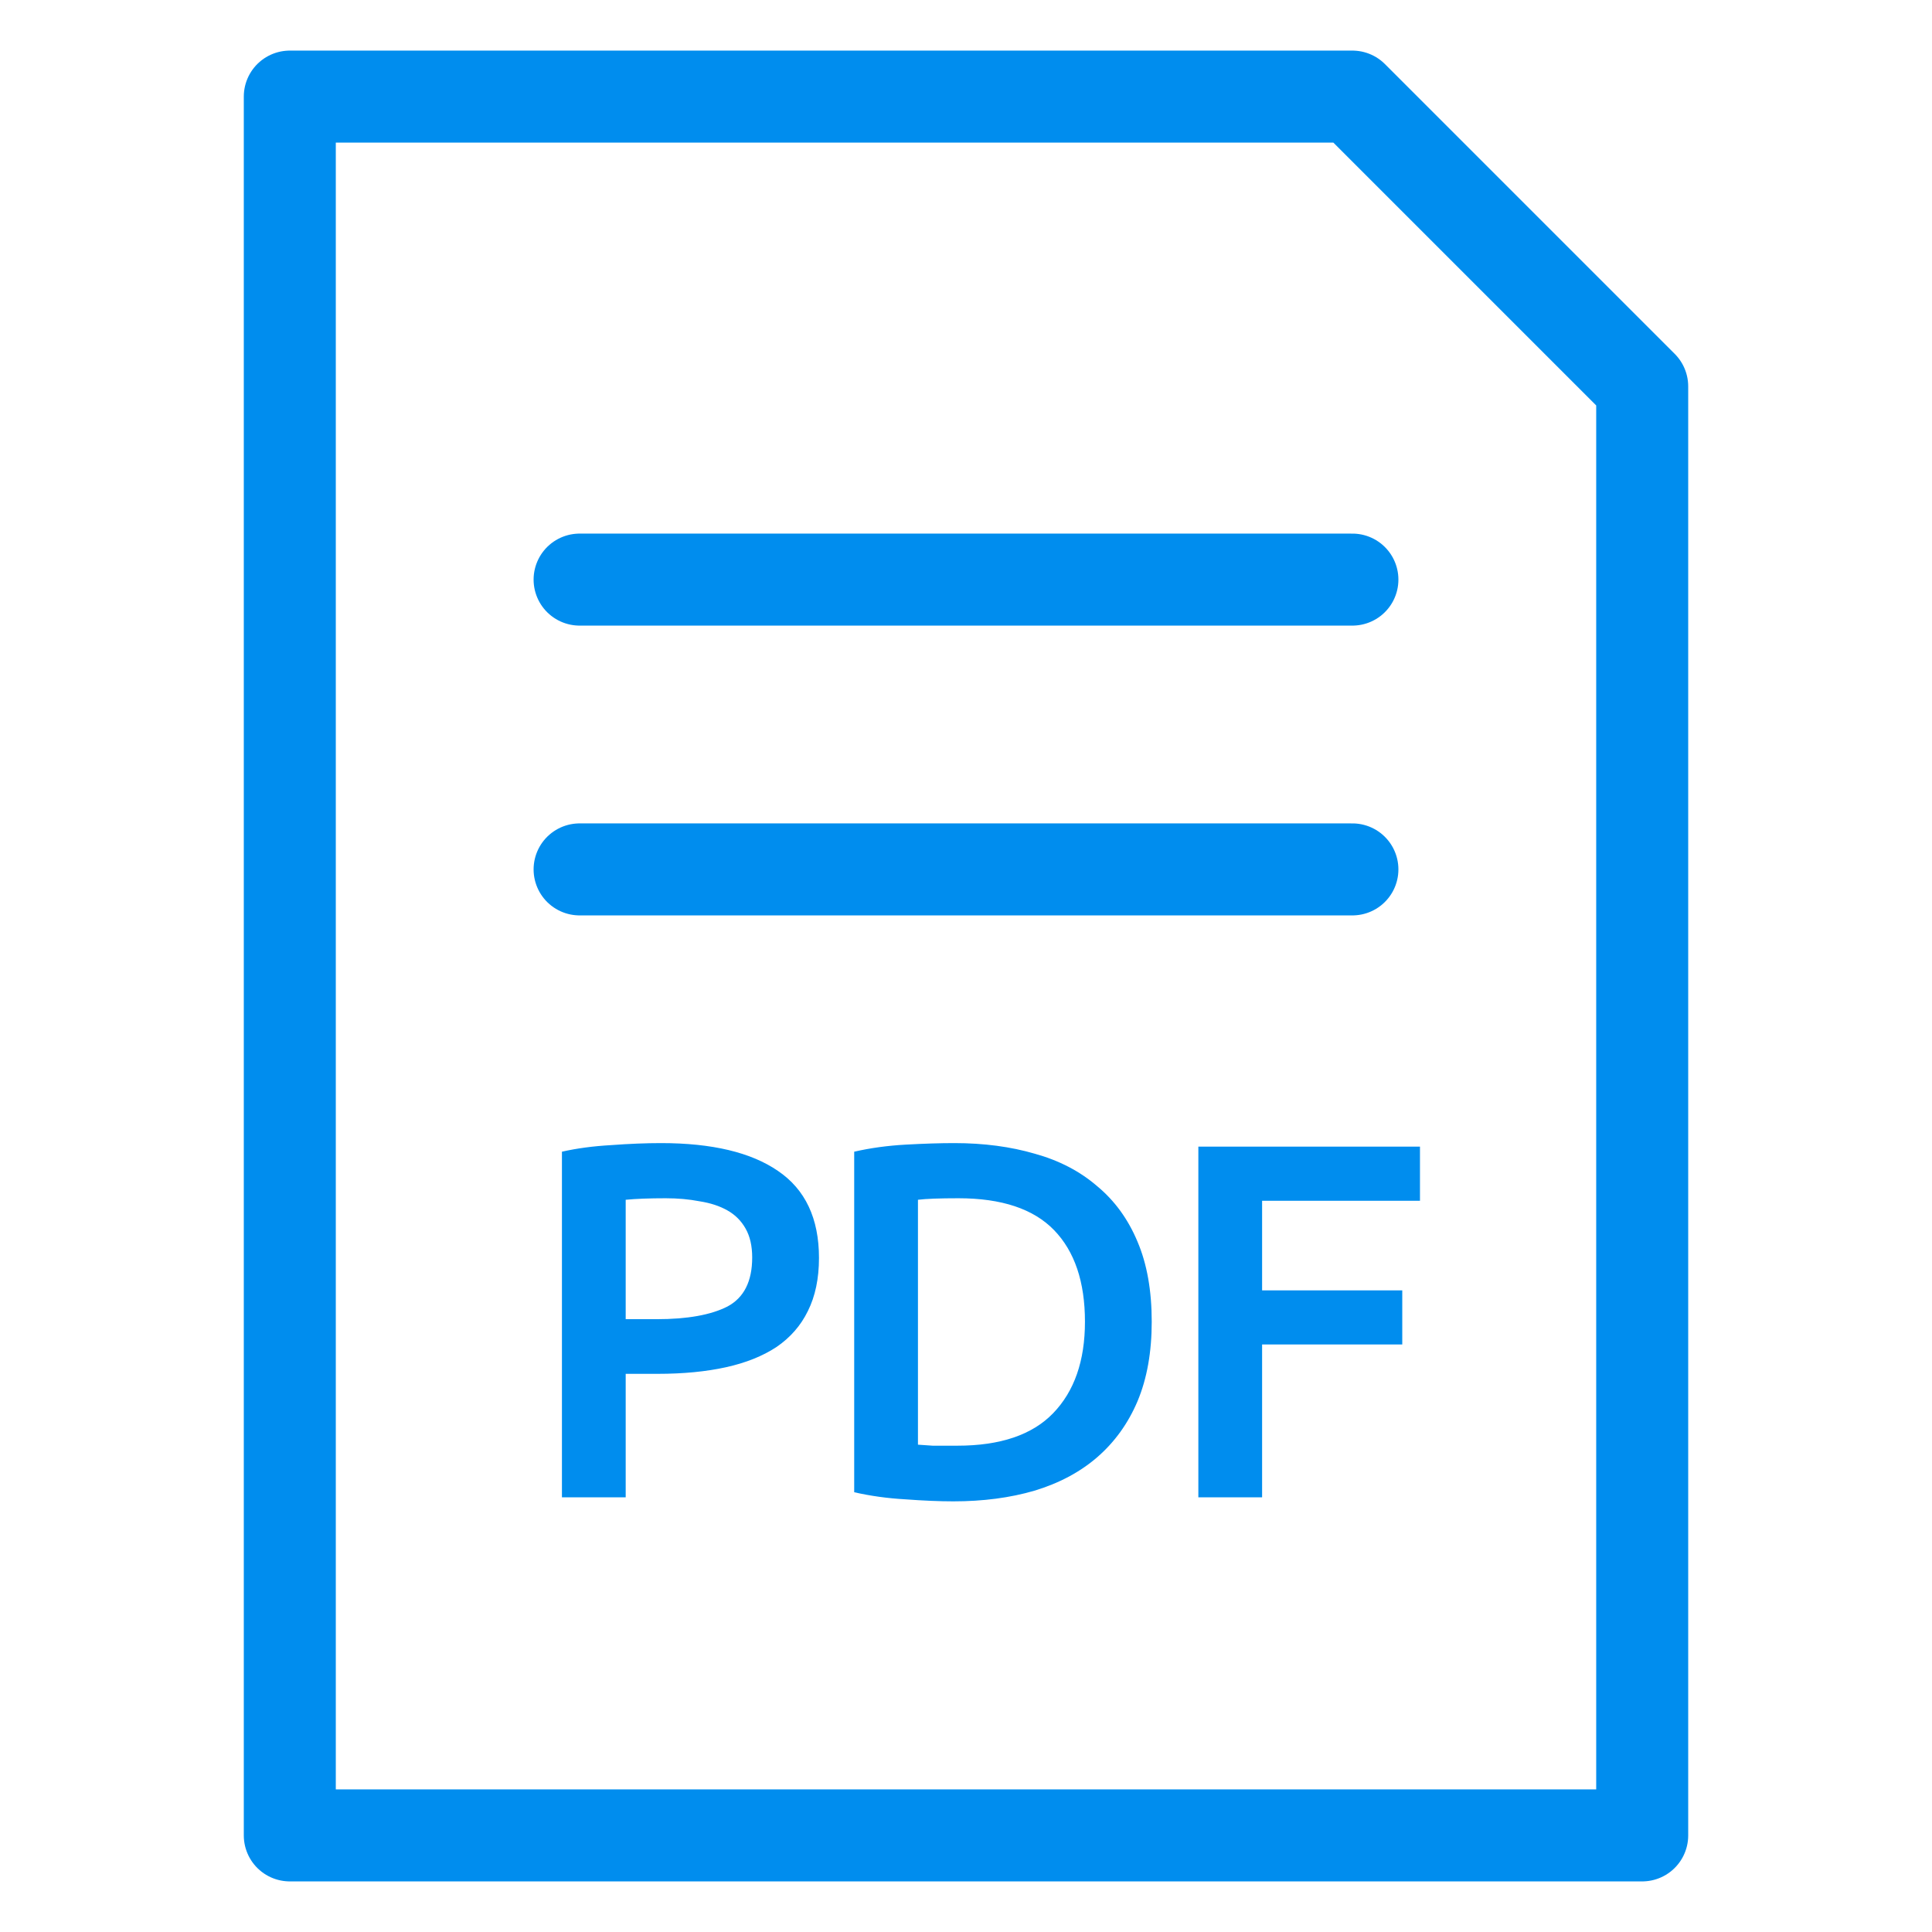
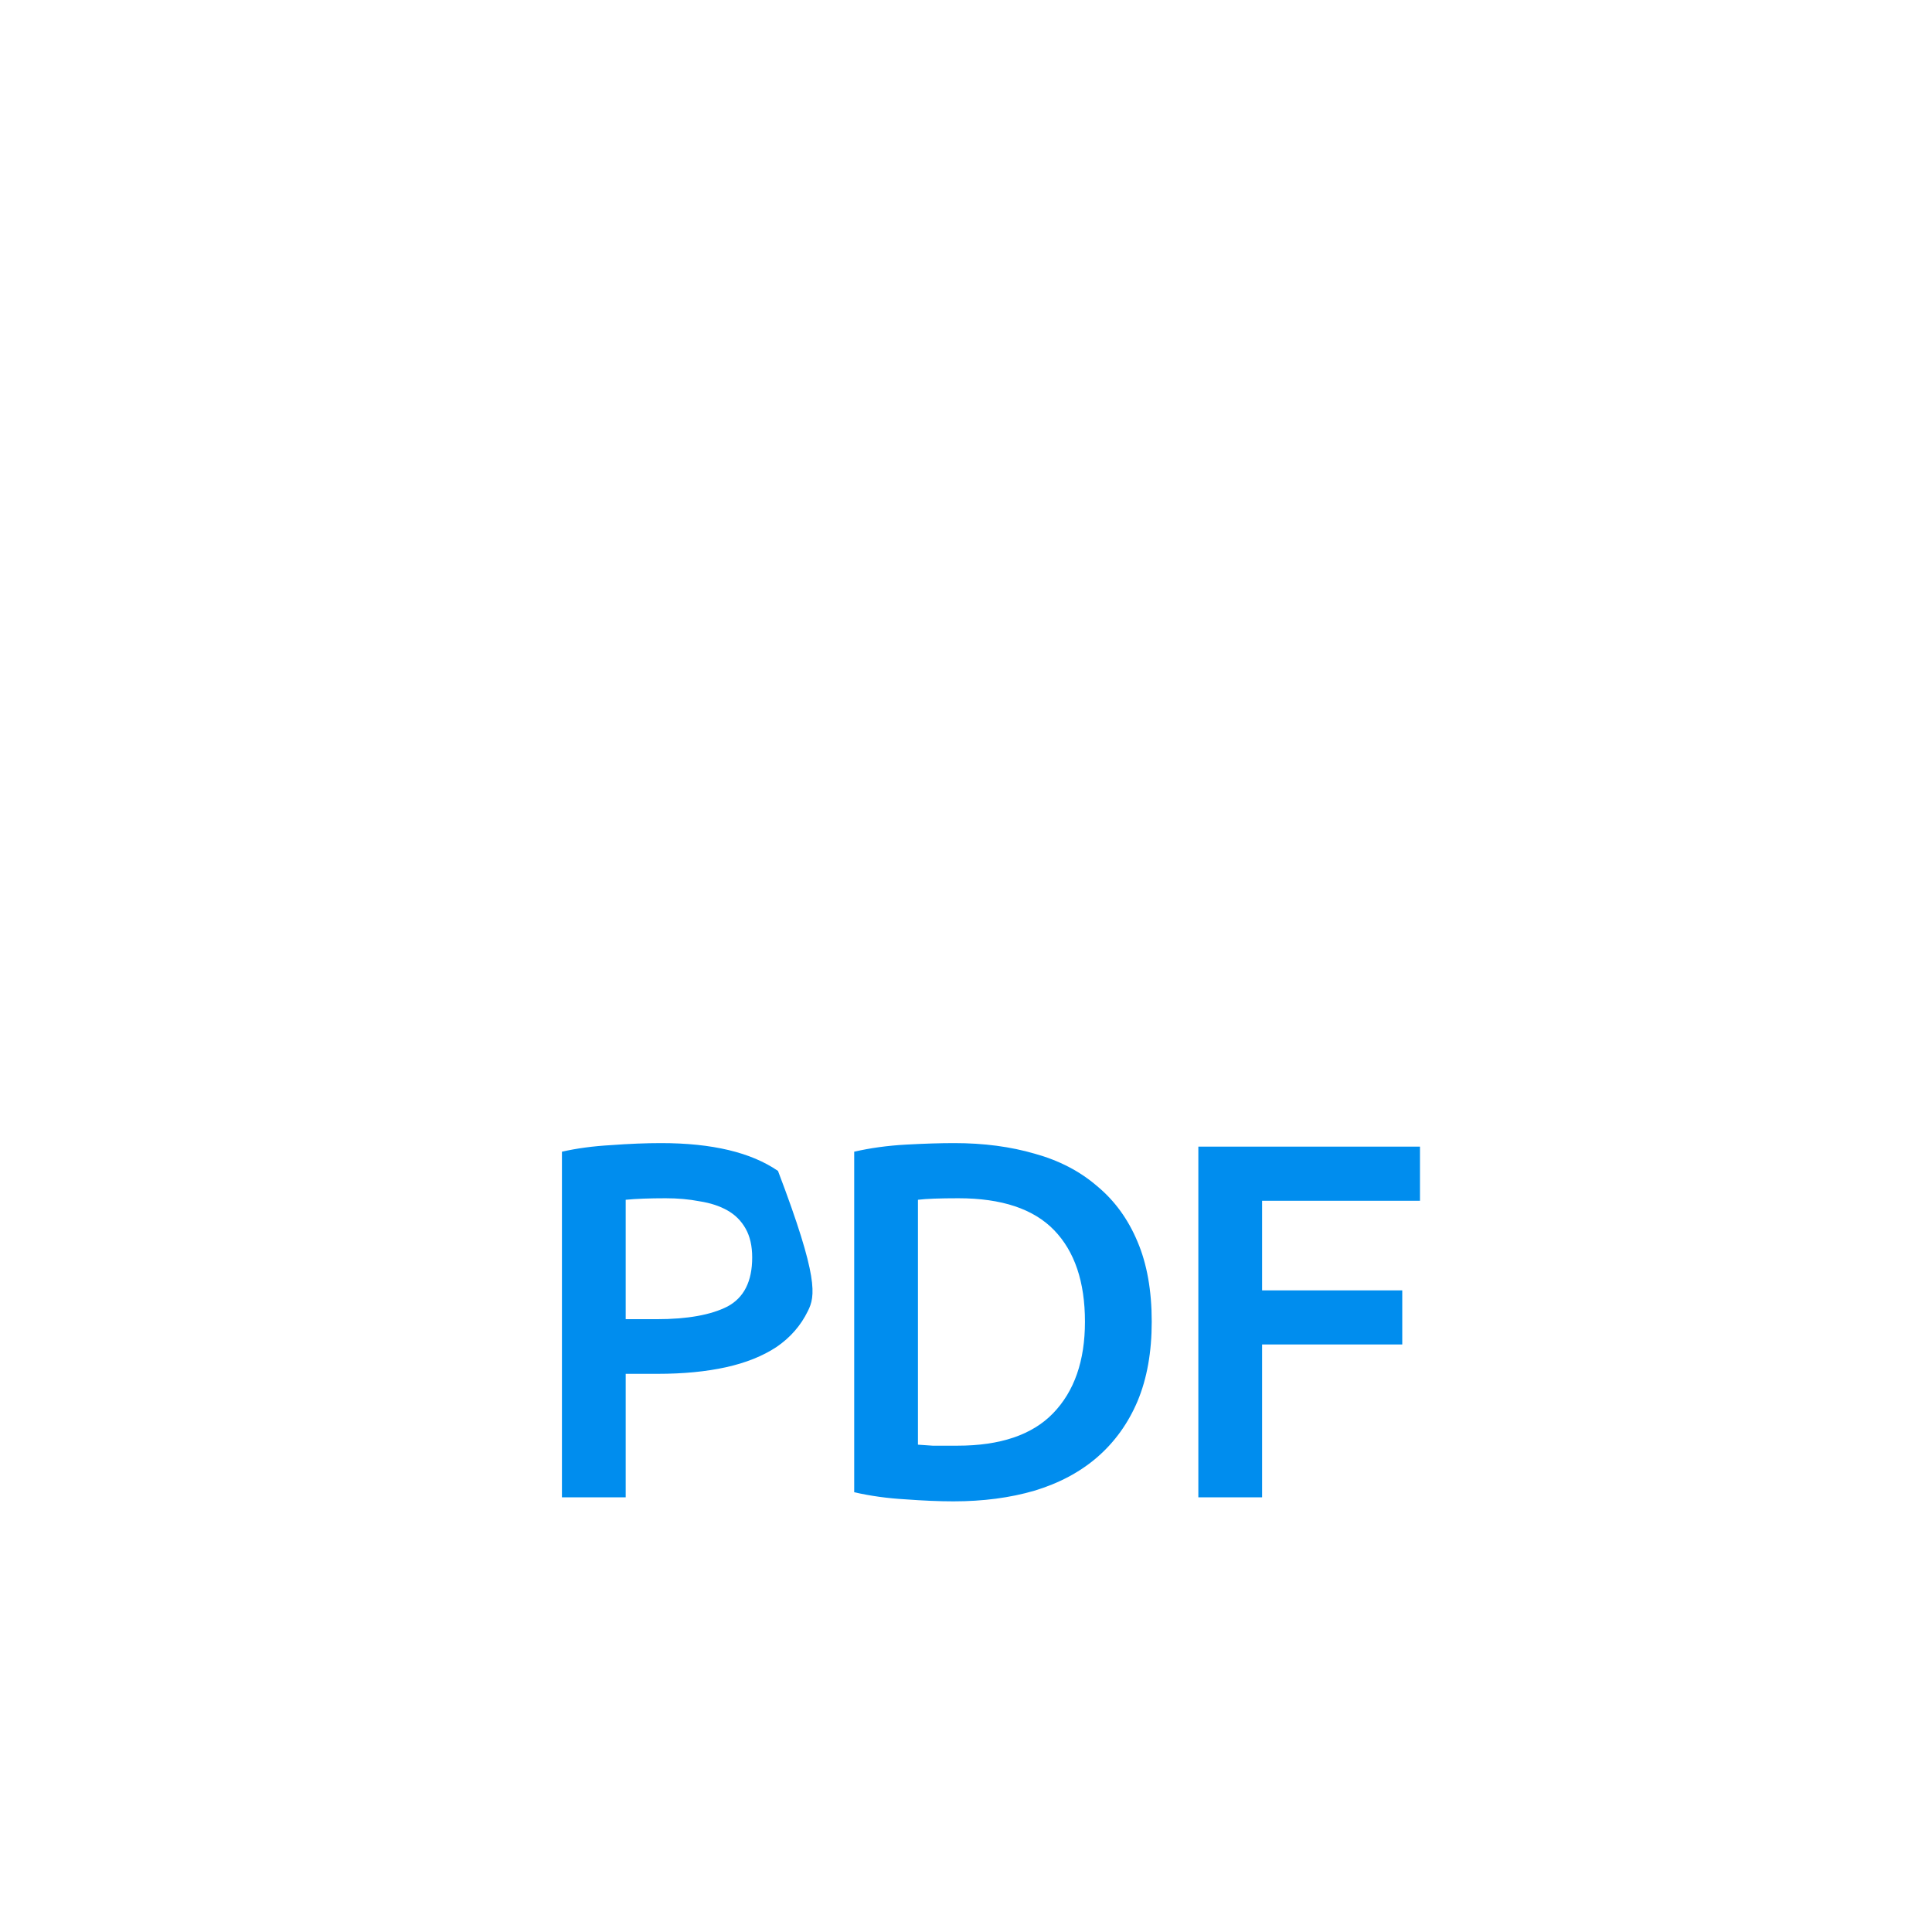
<svg xmlns="http://www.w3.org/2000/svg" width="84" height="84" viewBox="0 0 84 84" fill="none">
-   <rect width="84" height="84" fill="white" />
-   <path d="M25.2 25.2H58.8M25.2 37.8H58.8M12.6 4.2H58.8L71.4 16.8V79.8H12.6V4.2Z" stroke="#008DEE" stroke-width="4" stroke-linecap="round" stroke-linejoin="round" />
-   <path d="M28.744 49.7C30.959 49.7 32.653 50.103 33.826 50.91C35.014 51.716 35.608 52.978 35.608 54.694C35.608 55.588 35.447 56.358 35.124 57.004C34.816 57.634 34.362 58.155 33.76 58.566C33.159 58.962 32.426 59.255 31.56 59.446C30.695 59.636 29.705 59.732 28.59 59.732H27.204V65.1H24.432V50.074C25.078 49.927 25.789 49.832 26.566 49.788C27.358 49.729 28.084 49.7 28.744 49.7ZM28.942 52.098C28.238 52.098 27.659 52.12 27.204 52.164V57.356H28.546C29.881 57.356 30.908 57.172 31.626 56.806C32.345 56.424 32.704 55.713 32.704 54.672C32.704 54.173 32.609 53.755 32.418 53.418C32.228 53.08 31.964 52.816 31.626 52.626C31.289 52.435 30.886 52.303 30.416 52.23C29.962 52.142 29.47 52.098 28.942 52.098ZM39.911 62.812C40.073 62.826 40.285 62.841 40.55 62.856C40.813 62.856 41.173 62.856 41.627 62.856C43.49 62.856 44.876 62.386 45.785 61.448C46.709 60.494 47.172 59.167 47.172 57.466C47.172 55.735 46.724 54.408 45.83 53.484C44.935 52.56 43.549 52.098 41.672 52.098C40.85 52.098 40.264 52.12 39.911 52.164V62.812ZM50.075 57.466C50.075 58.786 49.87 59.937 49.459 60.92C49.049 61.888 48.462 62.702 47.7 63.362C46.952 64.007 46.042 64.491 44.971 64.814C43.916 65.122 42.742 65.276 41.452 65.276C40.836 65.276 40.139 65.246 39.361 65.188C38.584 65.144 37.843 65.041 37.139 64.88V50.074C37.843 49.912 38.592 49.81 39.383 49.766C40.175 49.722 40.88 49.7 41.495 49.7C42.772 49.7 43.938 49.854 44.993 50.162C46.05 50.455 46.952 50.924 47.7 51.57C48.462 52.2 49.049 53.007 49.459 53.99C49.87 54.958 50.075 56.116 50.075 57.466ZM52.102 65.1V49.854H61.738V52.208H54.874V56.102H60.968V58.456H54.874V65.1H52.102Z" fill="#008DEE" />
+   <path d="M28.744 49.7C30.959 49.7 32.653 50.103 33.826 50.91C35.608 55.588 35.447 56.358 35.124 57.004C34.816 57.634 34.362 58.155 33.76 58.566C33.159 58.962 32.426 59.255 31.56 59.446C30.695 59.636 29.705 59.732 28.59 59.732H27.204V65.1H24.432V50.074C25.078 49.927 25.789 49.832 26.566 49.788C27.358 49.729 28.084 49.7 28.744 49.7ZM28.942 52.098C28.238 52.098 27.659 52.12 27.204 52.164V57.356H28.546C29.881 57.356 30.908 57.172 31.626 56.806C32.345 56.424 32.704 55.713 32.704 54.672C32.704 54.173 32.609 53.755 32.418 53.418C32.228 53.08 31.964 52.816 31.626 52.626C31.289 52.435 30.886 52.303 30.416 52.23C29.962 52.142 29.47 52.098 28.942 52.098ZM39.911 62.812C40.073 62.826 40.285 62.841 40.55 62.856C40.813 62.856 41.173 62.856 41.627 62.856C43.49 62.856 44.876 62.386 45.785 61.448C46.709 60.494 47.172 59.167 47.172 57.466C47.172 55.735 46.724 54.408 45.83 53.484C44.935 52.56 43.549 52.098 41.672 52.098C40.85 52.098 40.264 52.12 39.911 52.164V62.812ZM50.075 57.466C50.075 58.786 49.87 59.937 49.459 60.92C49.049 61.888 48.462 62.702 47.7 63.362C46.952 64.007 46.042 64.491 44.971 64.814C43.916 65.122 42.742 65.276 41.452 65.276C40.836 65.276 40.139 65.246 39.361 65.188C38.584 65.144 37.843 65.041 37.139 64.88V50.074C37.843 49.912 38.592 49.81 39.383 49.766C40.175 49.722 40.88 49.7 41.495 49.7C42.772 49.7 43.938 49.854 44.993 50.162C46.05 50.455 46.952 50.924 47.7 51.57C48.462 52.2 49.049 53.007 49.459 53.99C49.87 54.958 50.075 56.116 50.075 57.466ZM52.102 65.1V49.854H61.738V52.208H54.874V56.102H60.968V58.456H54.874V65.1H52.102Z" fill="#008DEE" />
</svg>